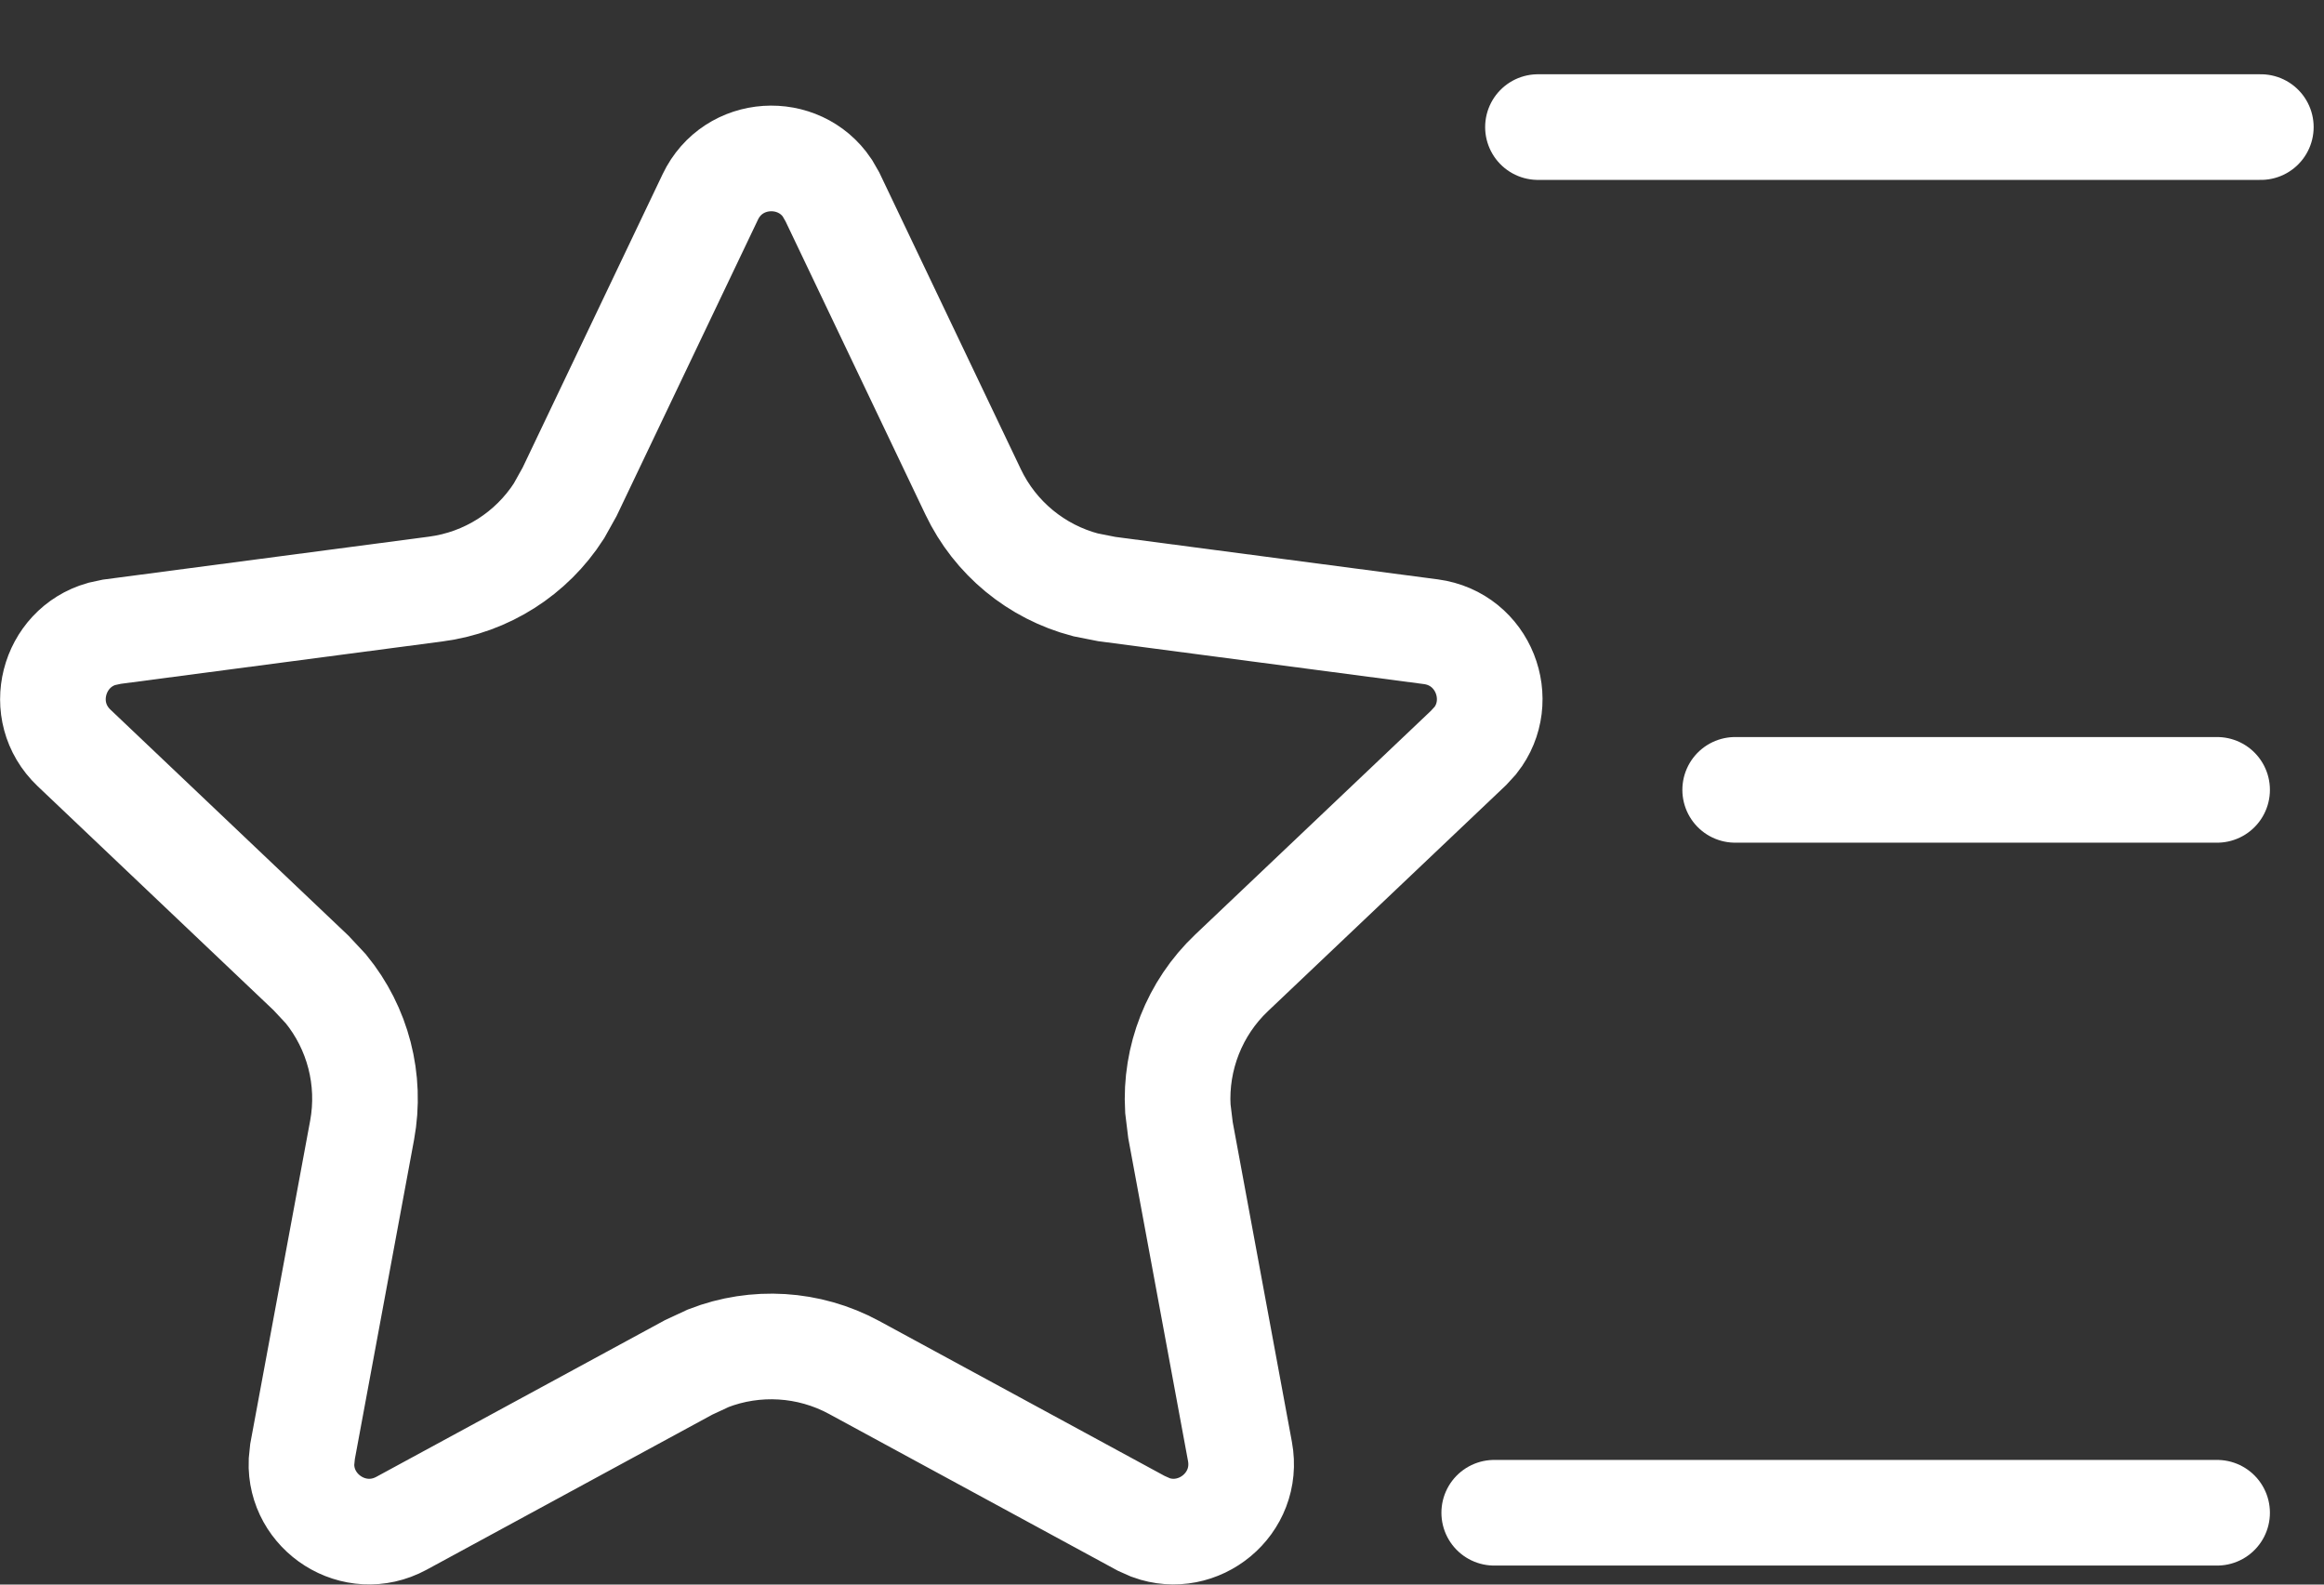
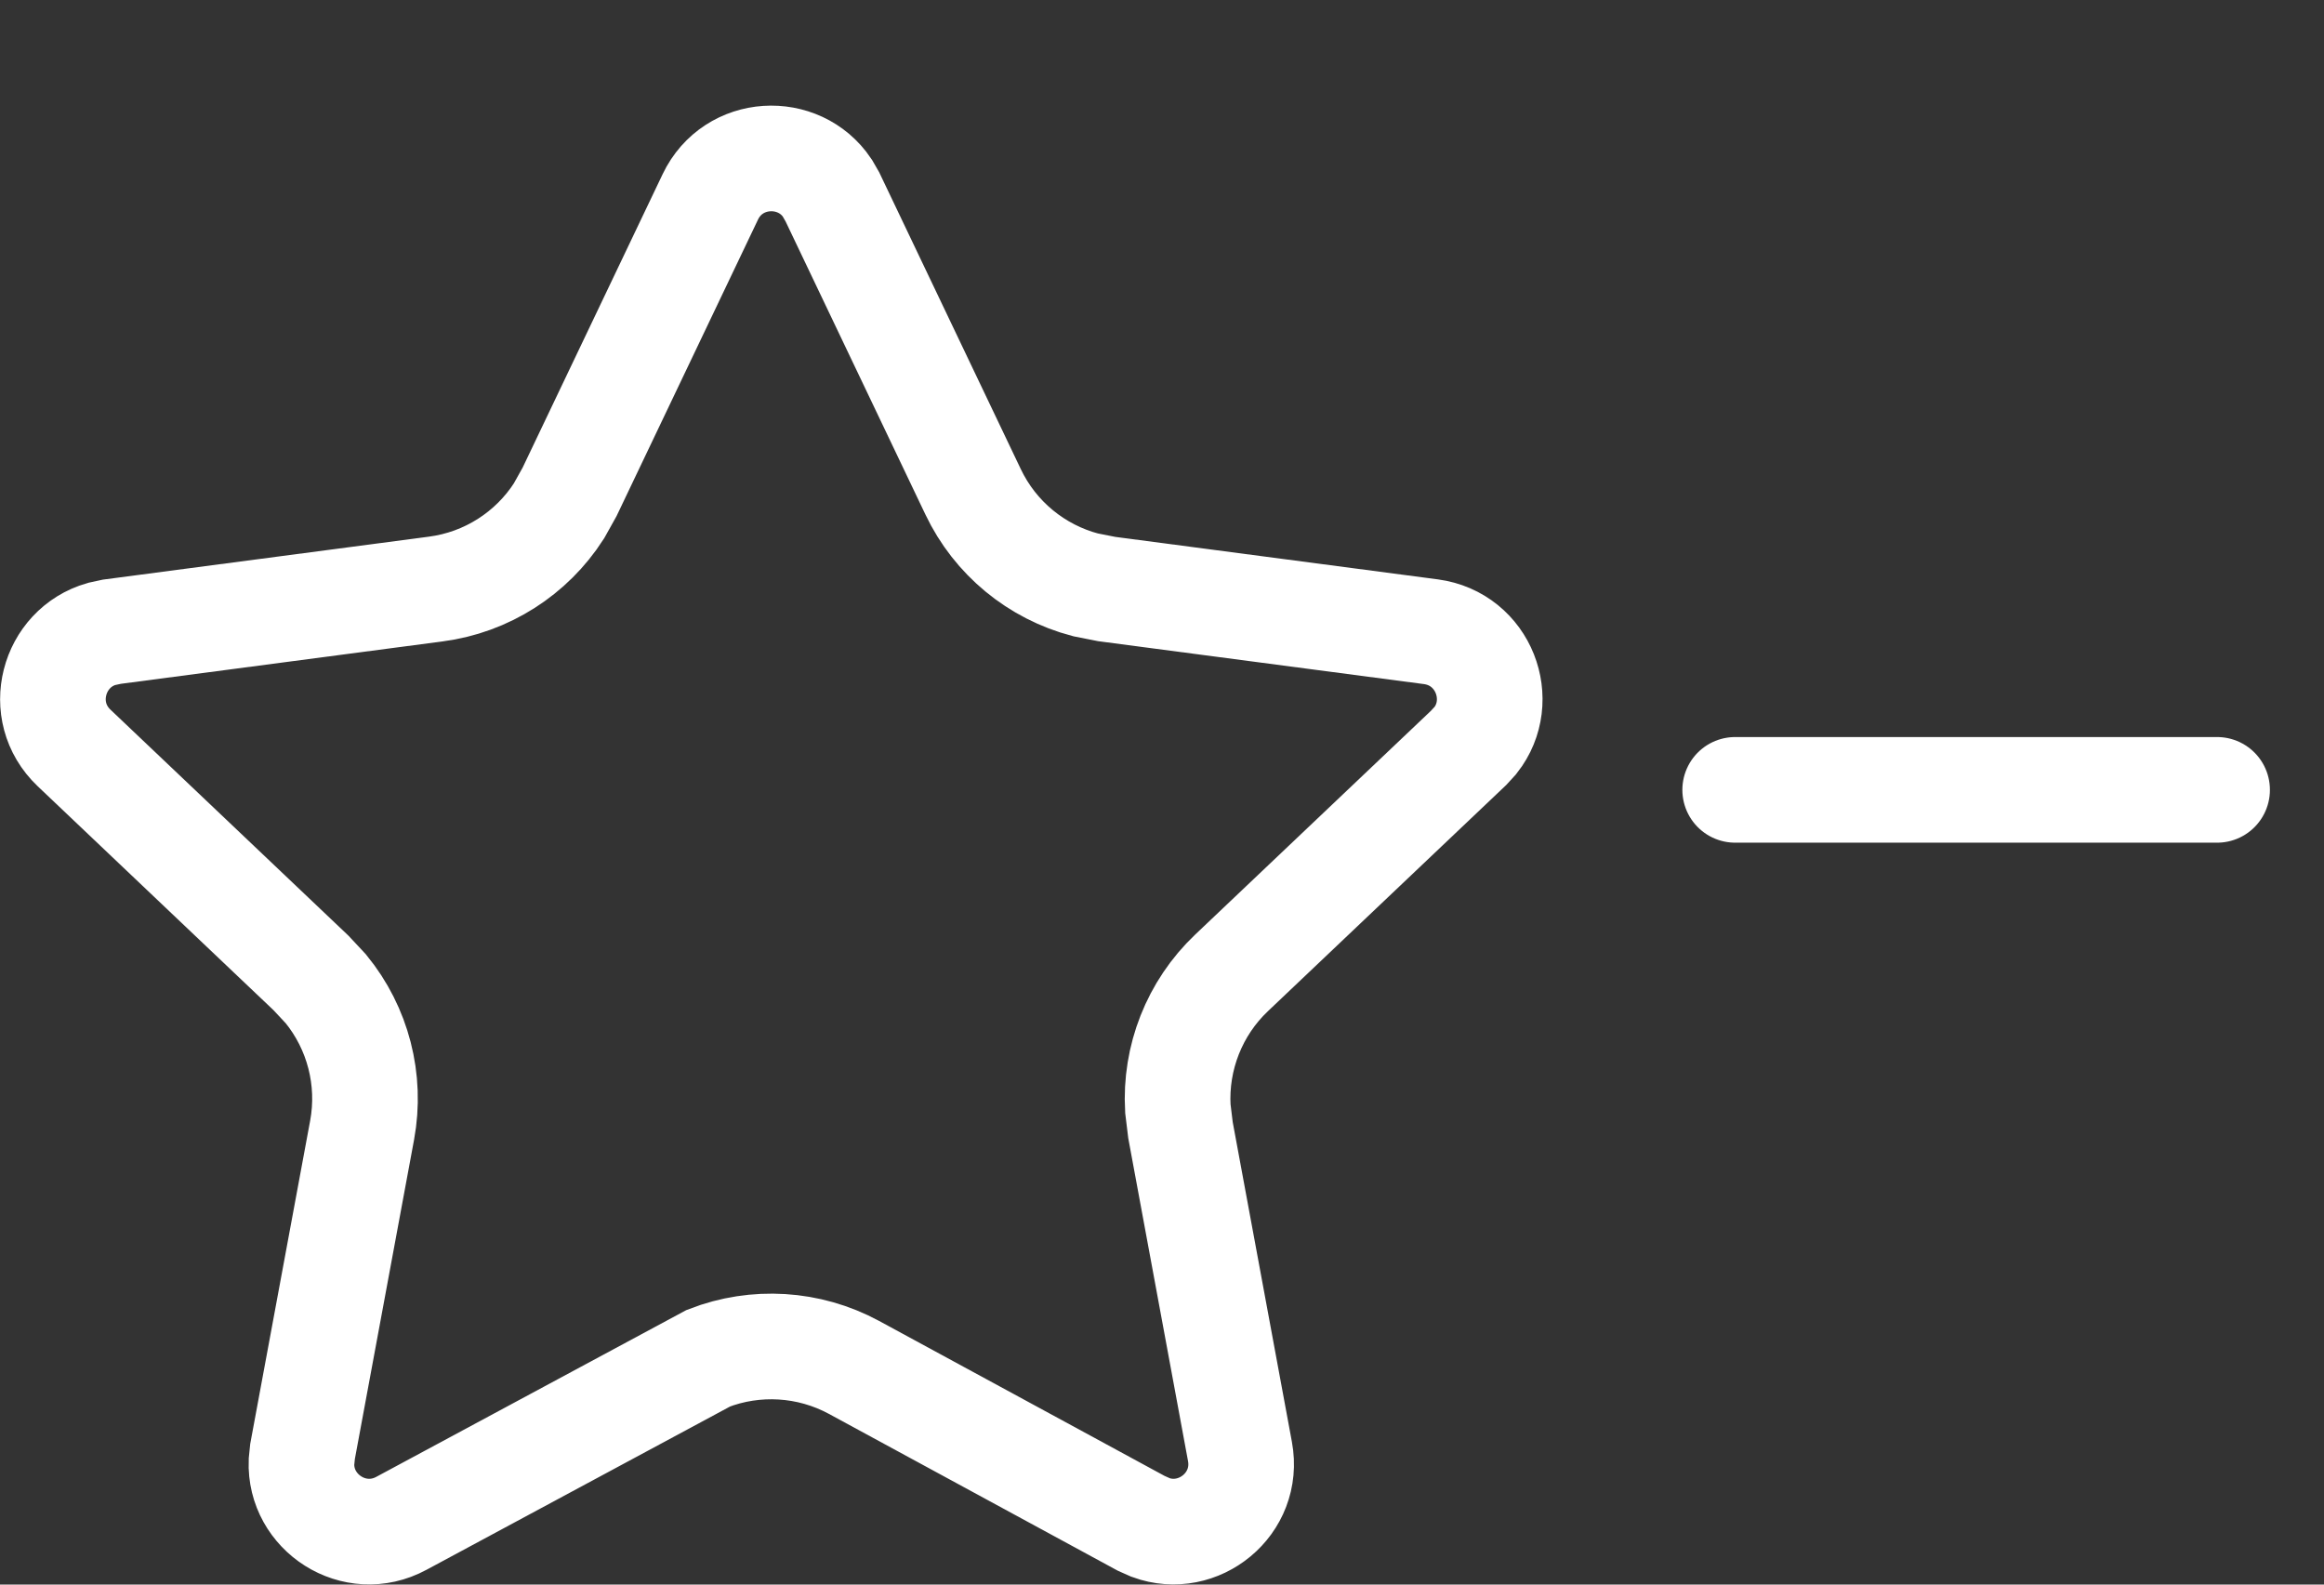
<svg xmlns="http://www.w3.org/2000/svg" width="22" height="15" viewBox="0 0 22 15" fill="none">
  <rect x="0" y="0" width="22" height="15" fill="#333333" stroke="none" />
-   <path d="M14.559 1.203H21.402" stroke="white" stroke-miterlimit="10" stroke-linecap="round" />
  <path d="M16.426 7.477L20.988 7.477" stroke="white" stroke-miterlimit="10" stroke-linecap="round" />
-   <path d="M14.145 14.32L20.988 14.32" stroke="white" stroke-miterlimit="10" stroke-linecap="round" />
-   <path d="M6.724 1.864C6.941 1.409 7.563 1.38 7.831 1.779L7.88 1.864L9.212 4.656C9.421 5.095 9.812 5.414 10.275 5.536L10.477 5.576L13.545 5.98C14.046 6.047 14.265 6.63 13.968 7.008L13.902 7.08L11.658 9.21C11.306 9.544 11.123 10.015 11.15 10.493L11.175 10.698L11.738 13.74C11.83 14.237 11.344 14.625 10.893 14.46L10.803 14.42L8.084 12.944C7.657 12.713 7.152 12.684 6.706 12.857L6.519 12.944L3.8 14.42C3.356 14.66 2.836 14.318 2.854 13.838L2.864 13.74L3.428 10.698C3.516 10.22 3.388 9.732 3.085 9.361L2.944 9.21L0.701 7.08C0.335 6.732 0.5 6.133 0.962 6.001L1.059 5.98L4.125 5.576C4.607 5.513 5.032 5.24 5.291 4.837L5.392 4.656L6.724 1.864Z" stroke="white" />
+   <path d="M6.724 1.864C6.941 1.409 7.563 1.38 7.831 1.779L7.88 1.864L9.212 4.656C9.421 5.095 9.812 5.414 10.275 5.536L10.477 5.576L13.545 5.98C14.046 6.047 14.265 6.63 13.968 7.008L13.902 7.08L11.658 9.21C11.306 9.544 11.123 10.015 11.15 10.493L11.175 10.698L11.738 13.74C11.83 14.237 11.344 14.625 10.893 14.46L10.803 14.42L8.084 12.944C7.657 12.713 7.152 12.684 6.706 12.857L3.8 14.42C3.356 14.66 2.836 14.318 2.854 13.838L2.864 13.74L3.428 10.698C3.516 10.22 3.388 9.732 3.085 9.361L2.944 9.21L0.701 7.08C0.335 6.732 0.5 6.133 0.962 6.001L1.059 5.98L4.125 5.576C4.607 5.513 5.032 5.24 5.291 4.837L5.392 4.656L6.724 1.864Z" stroke="white" />
</svg>